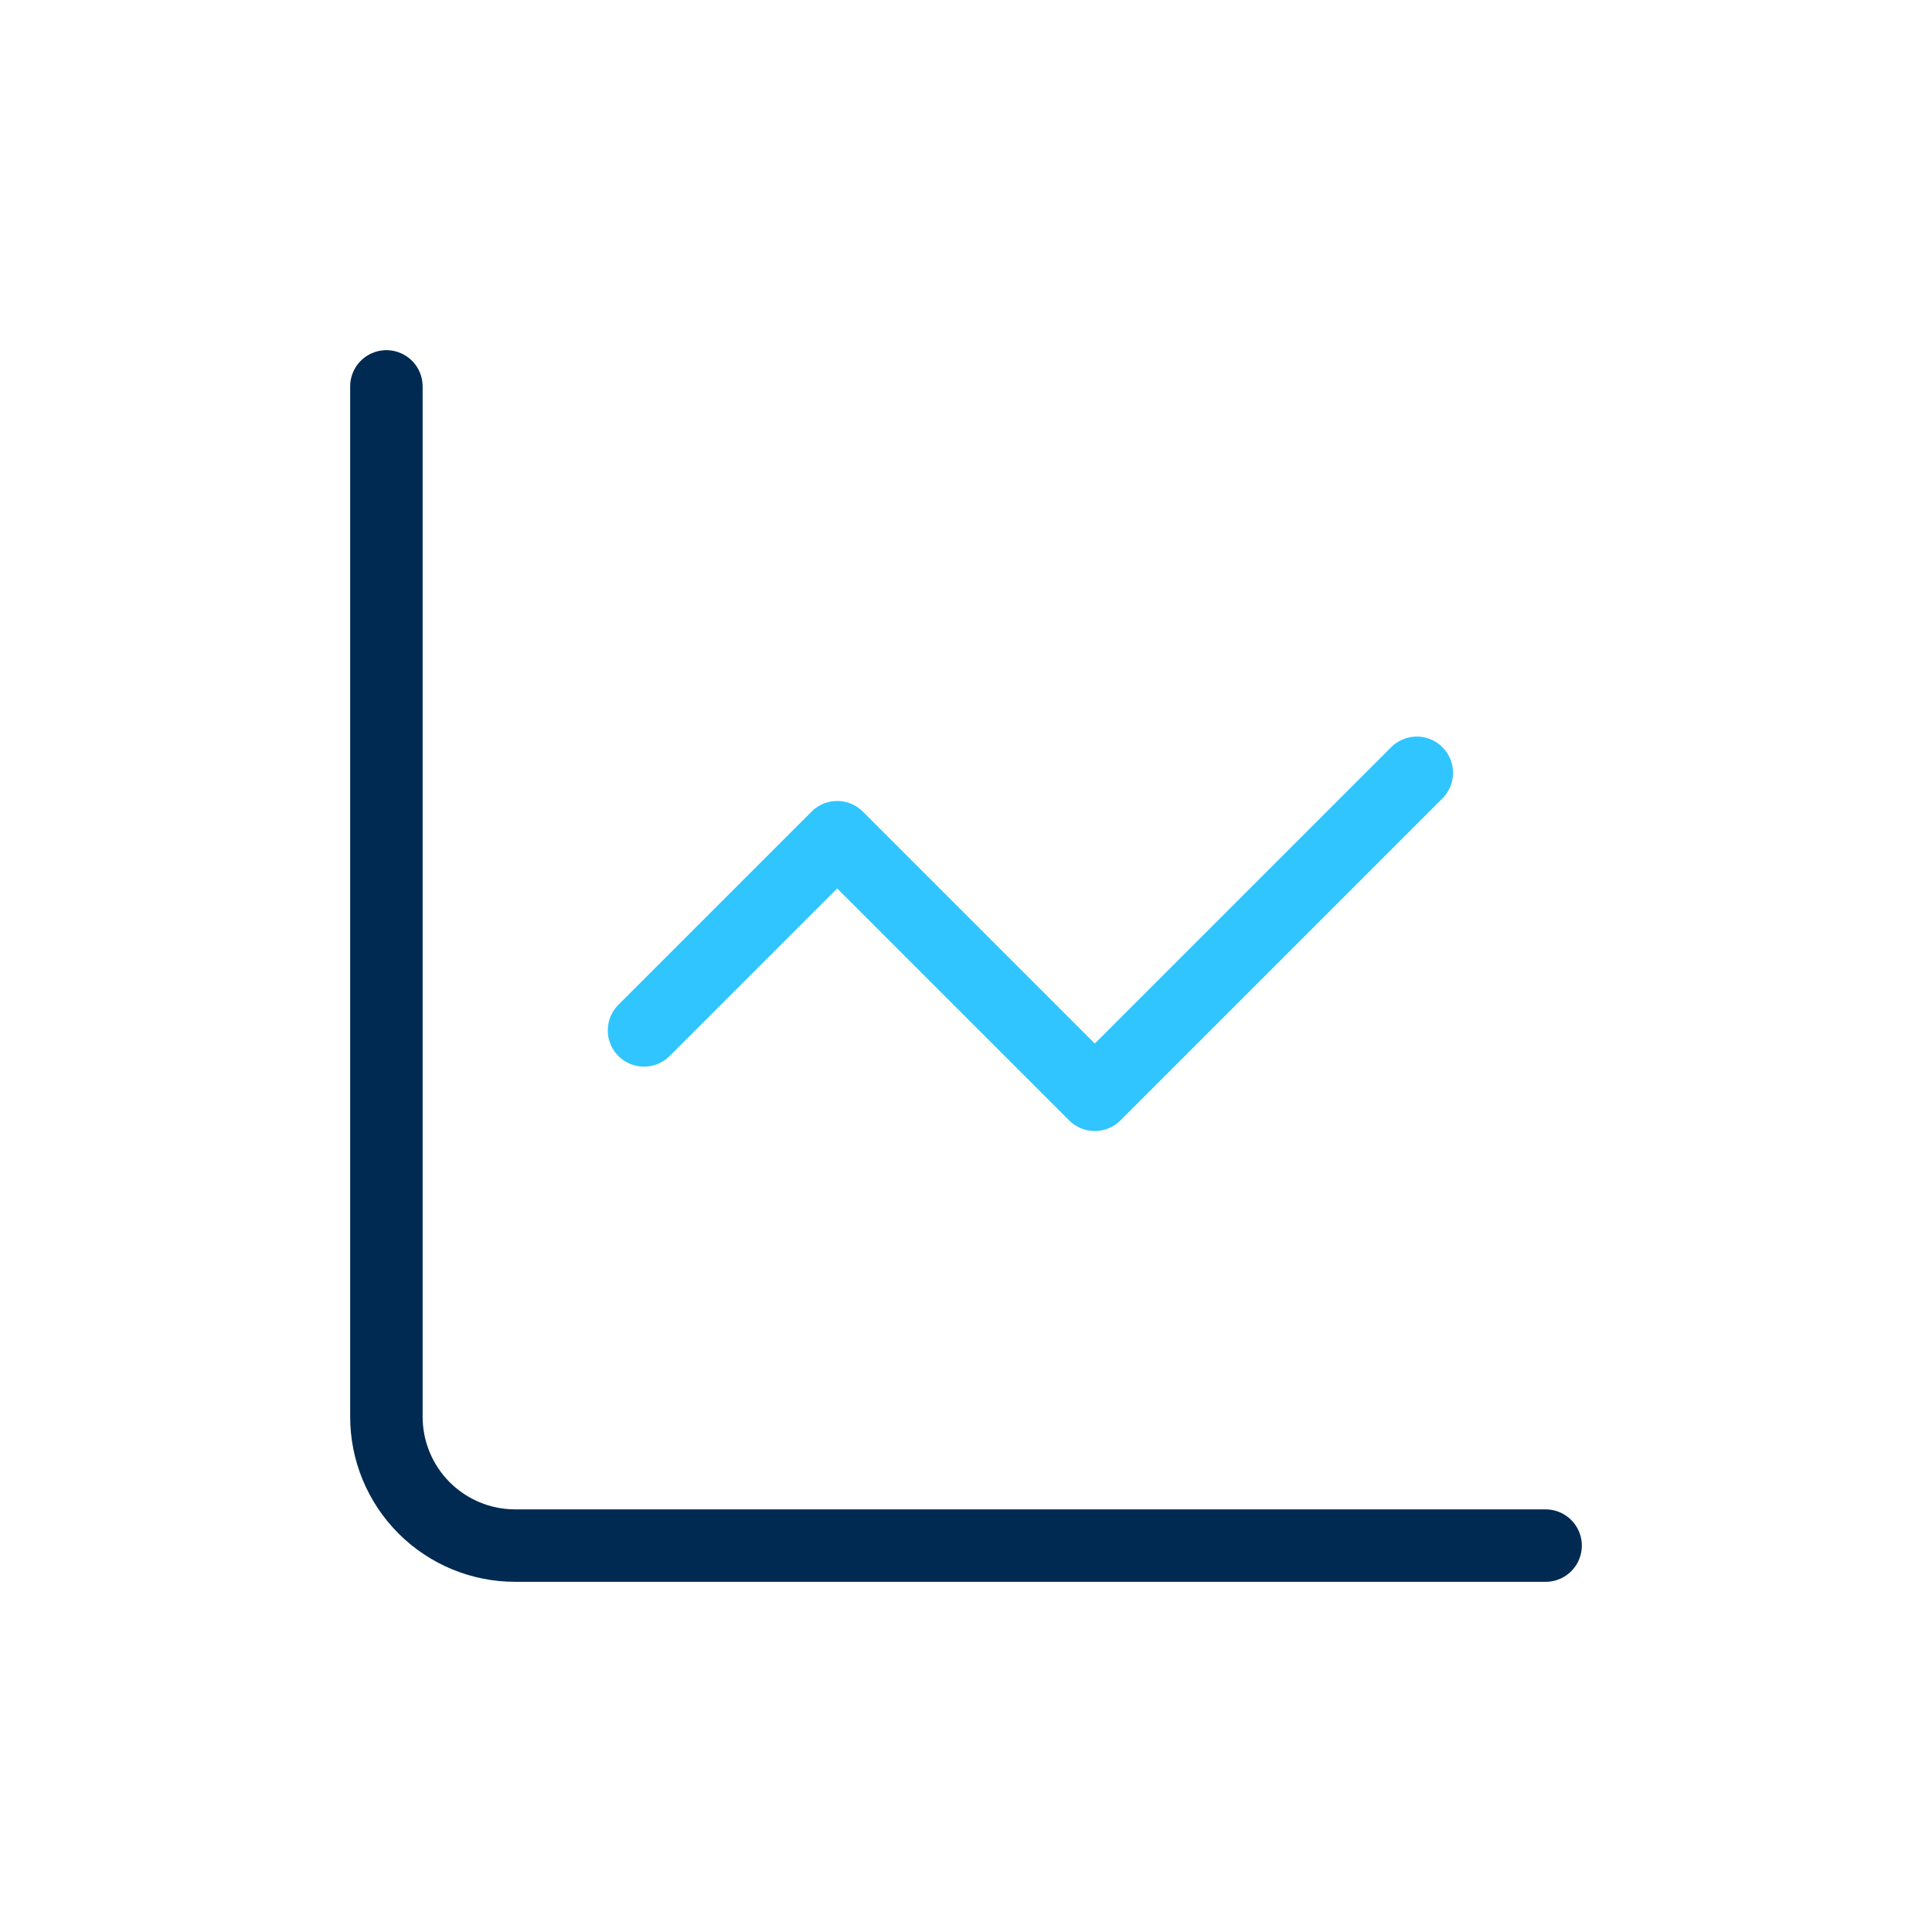
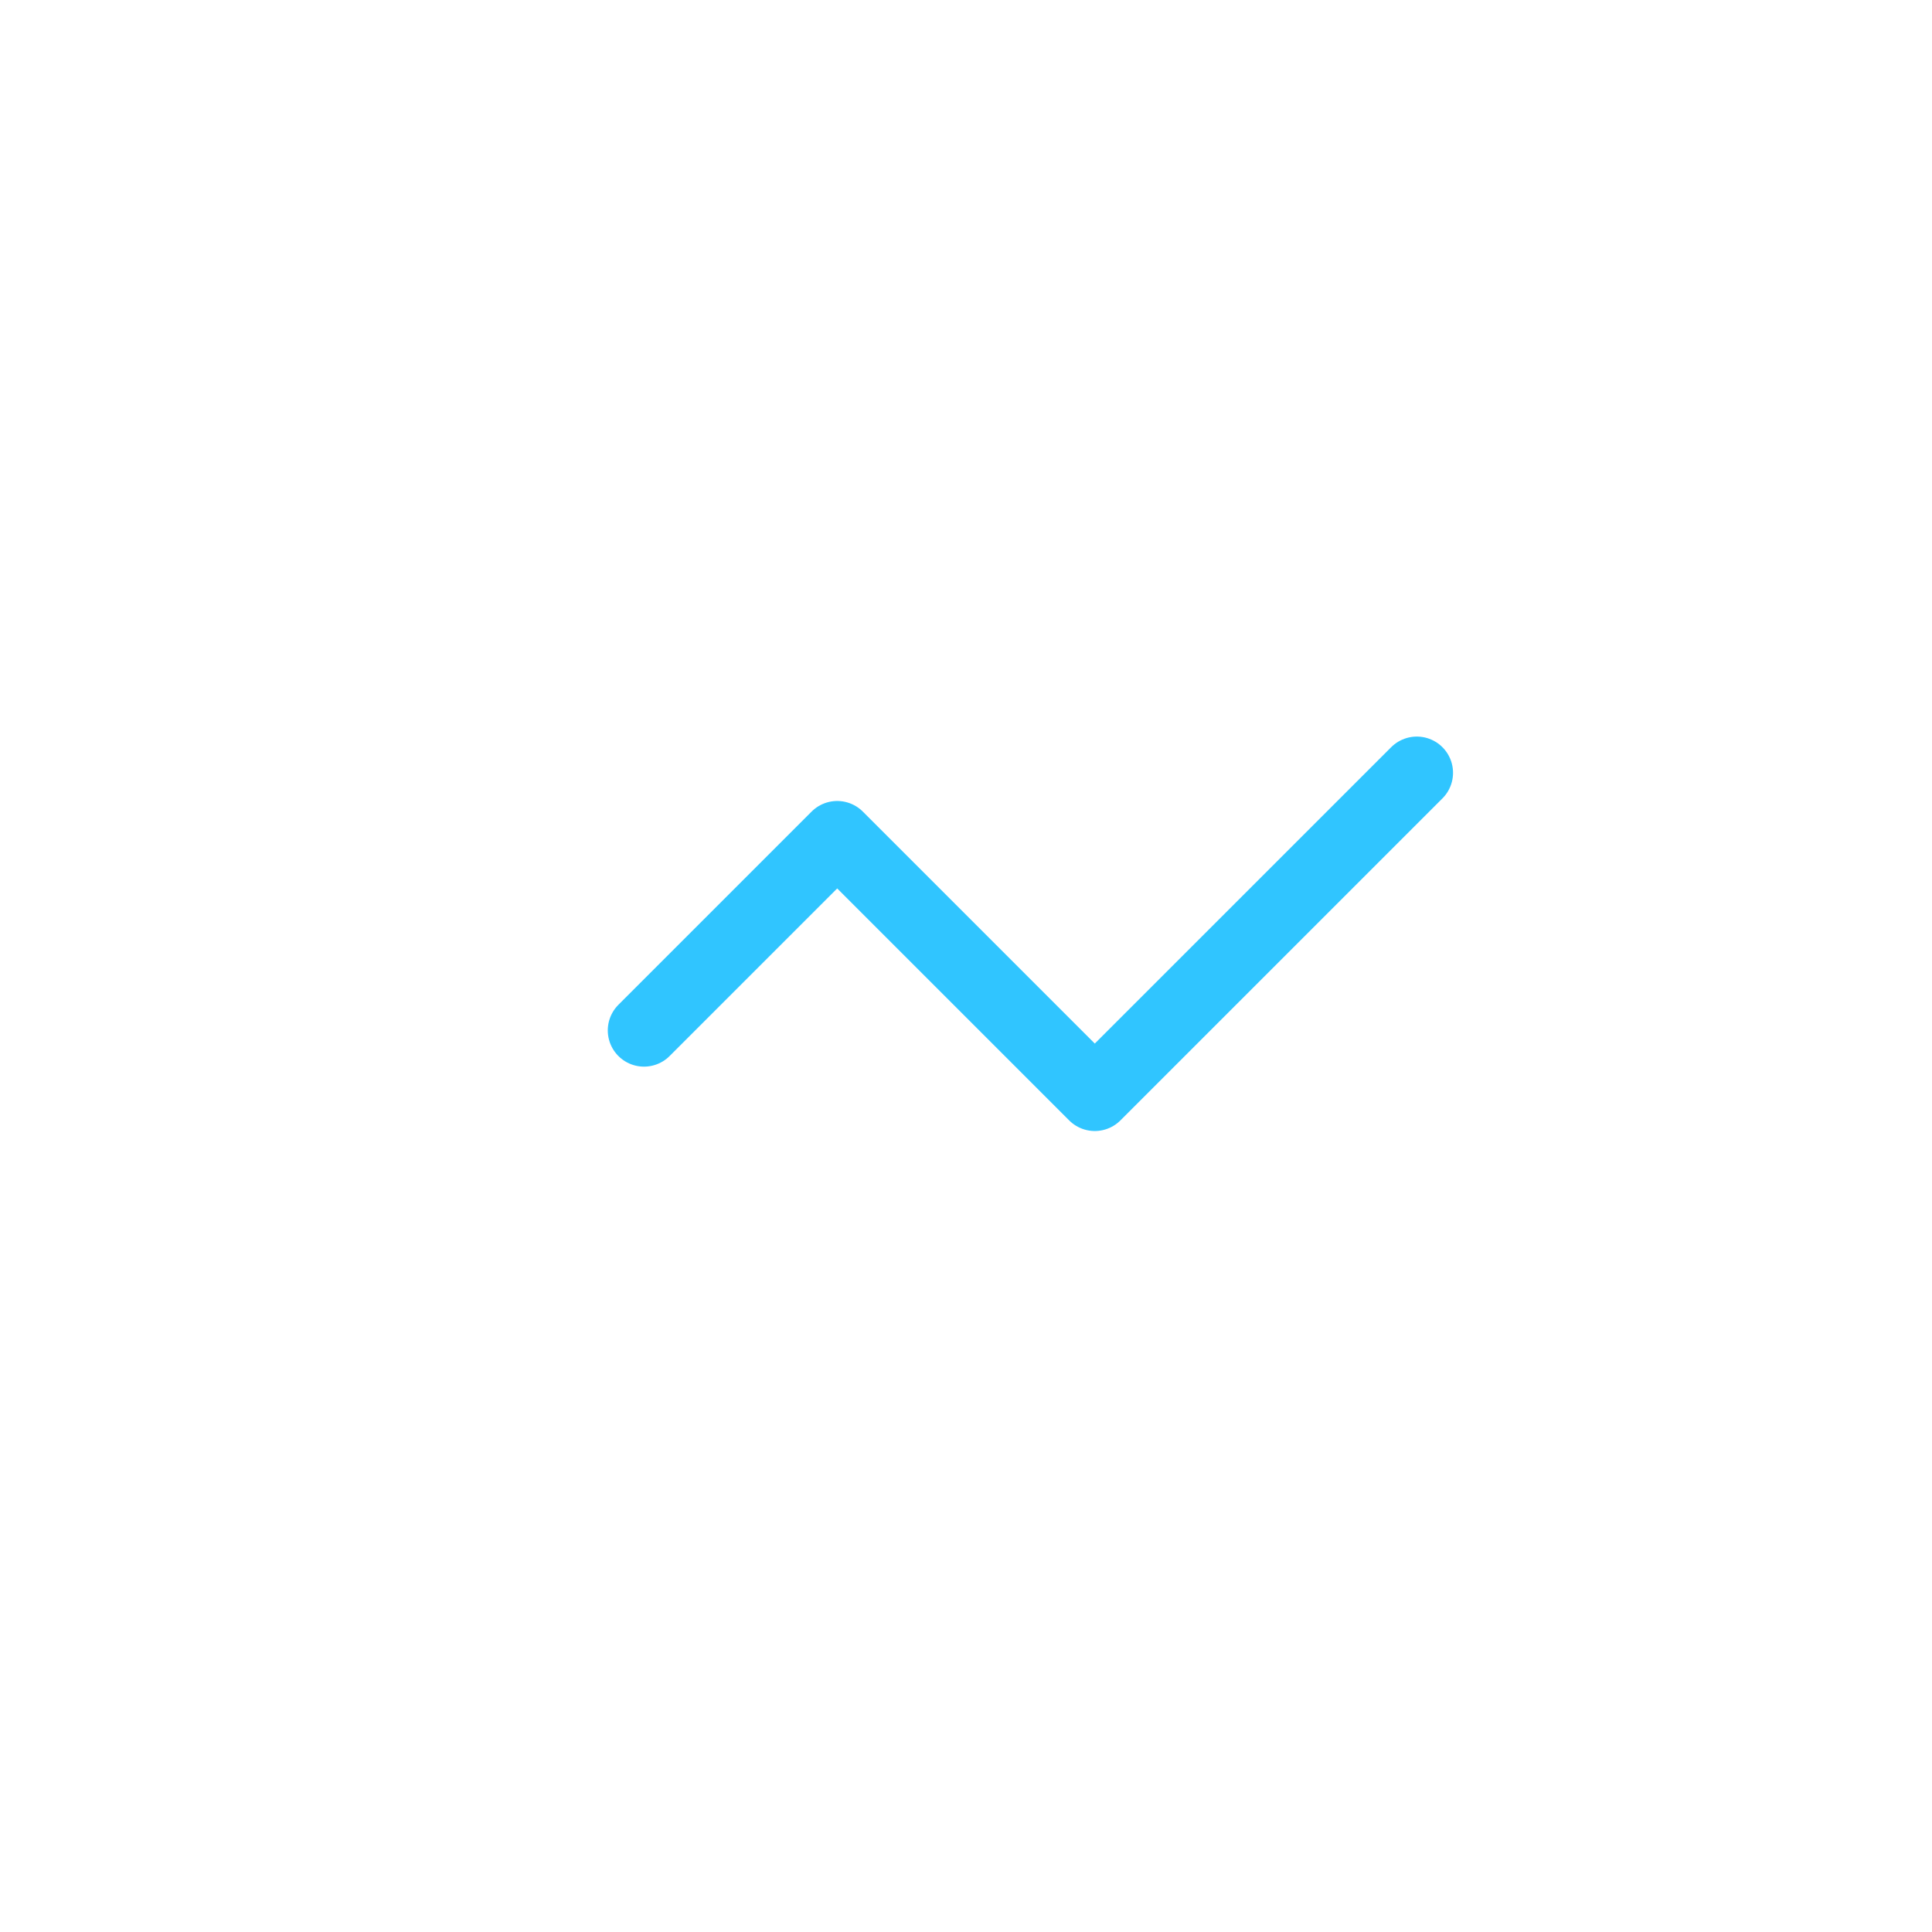
<svg xmlns="http://www.w3.org/2000/svg" width="80" height="80" viewBox="0 0 80 80" fill="none">
-   <path d="M16 16V58.667C16 60.081 16.562 61.438 17.562 62.438C18.562 63.438 19.919 64 21.333 64H64" stroke="#002A52" stroke-width="3" stroke-linecap="round" stroke-linejoin="round" />
  <path d="M58.667 32L45.333 45.333L34.667 34.667L26.667 42.667" stroke="#30C5FF" stroke-width="3" stroke-linecap="round" stroke-linejoin="round" />
</svg>